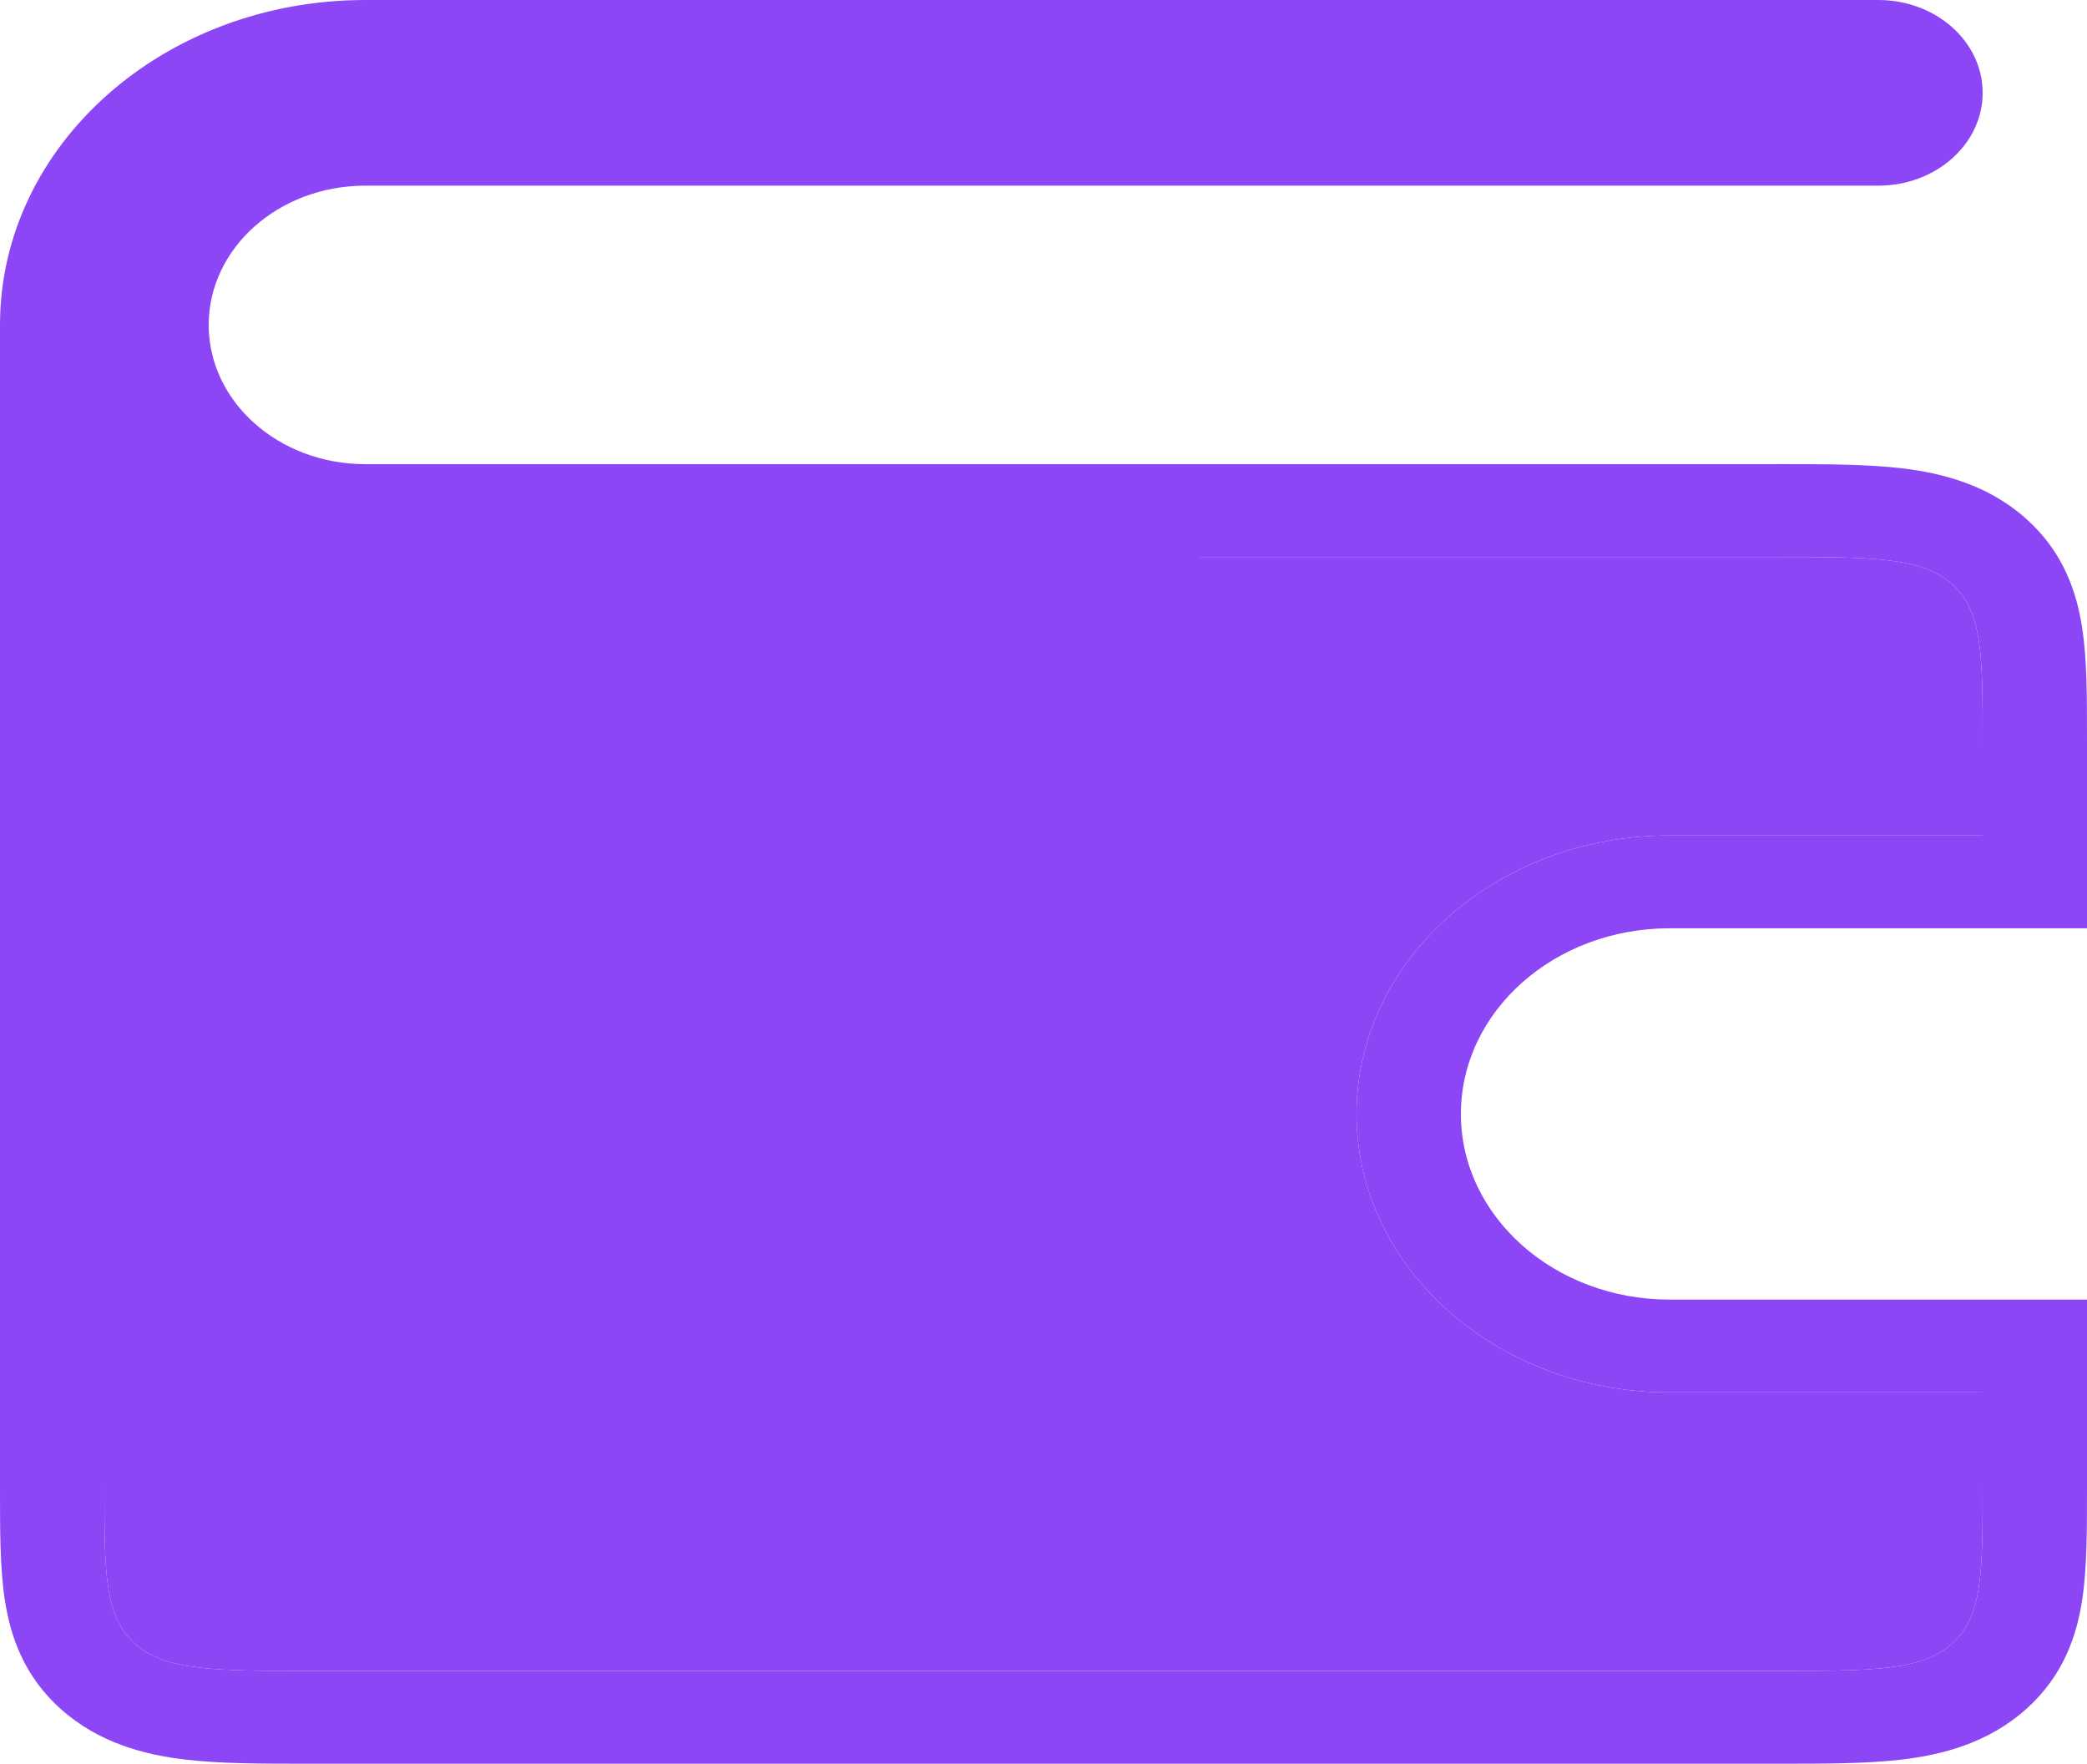
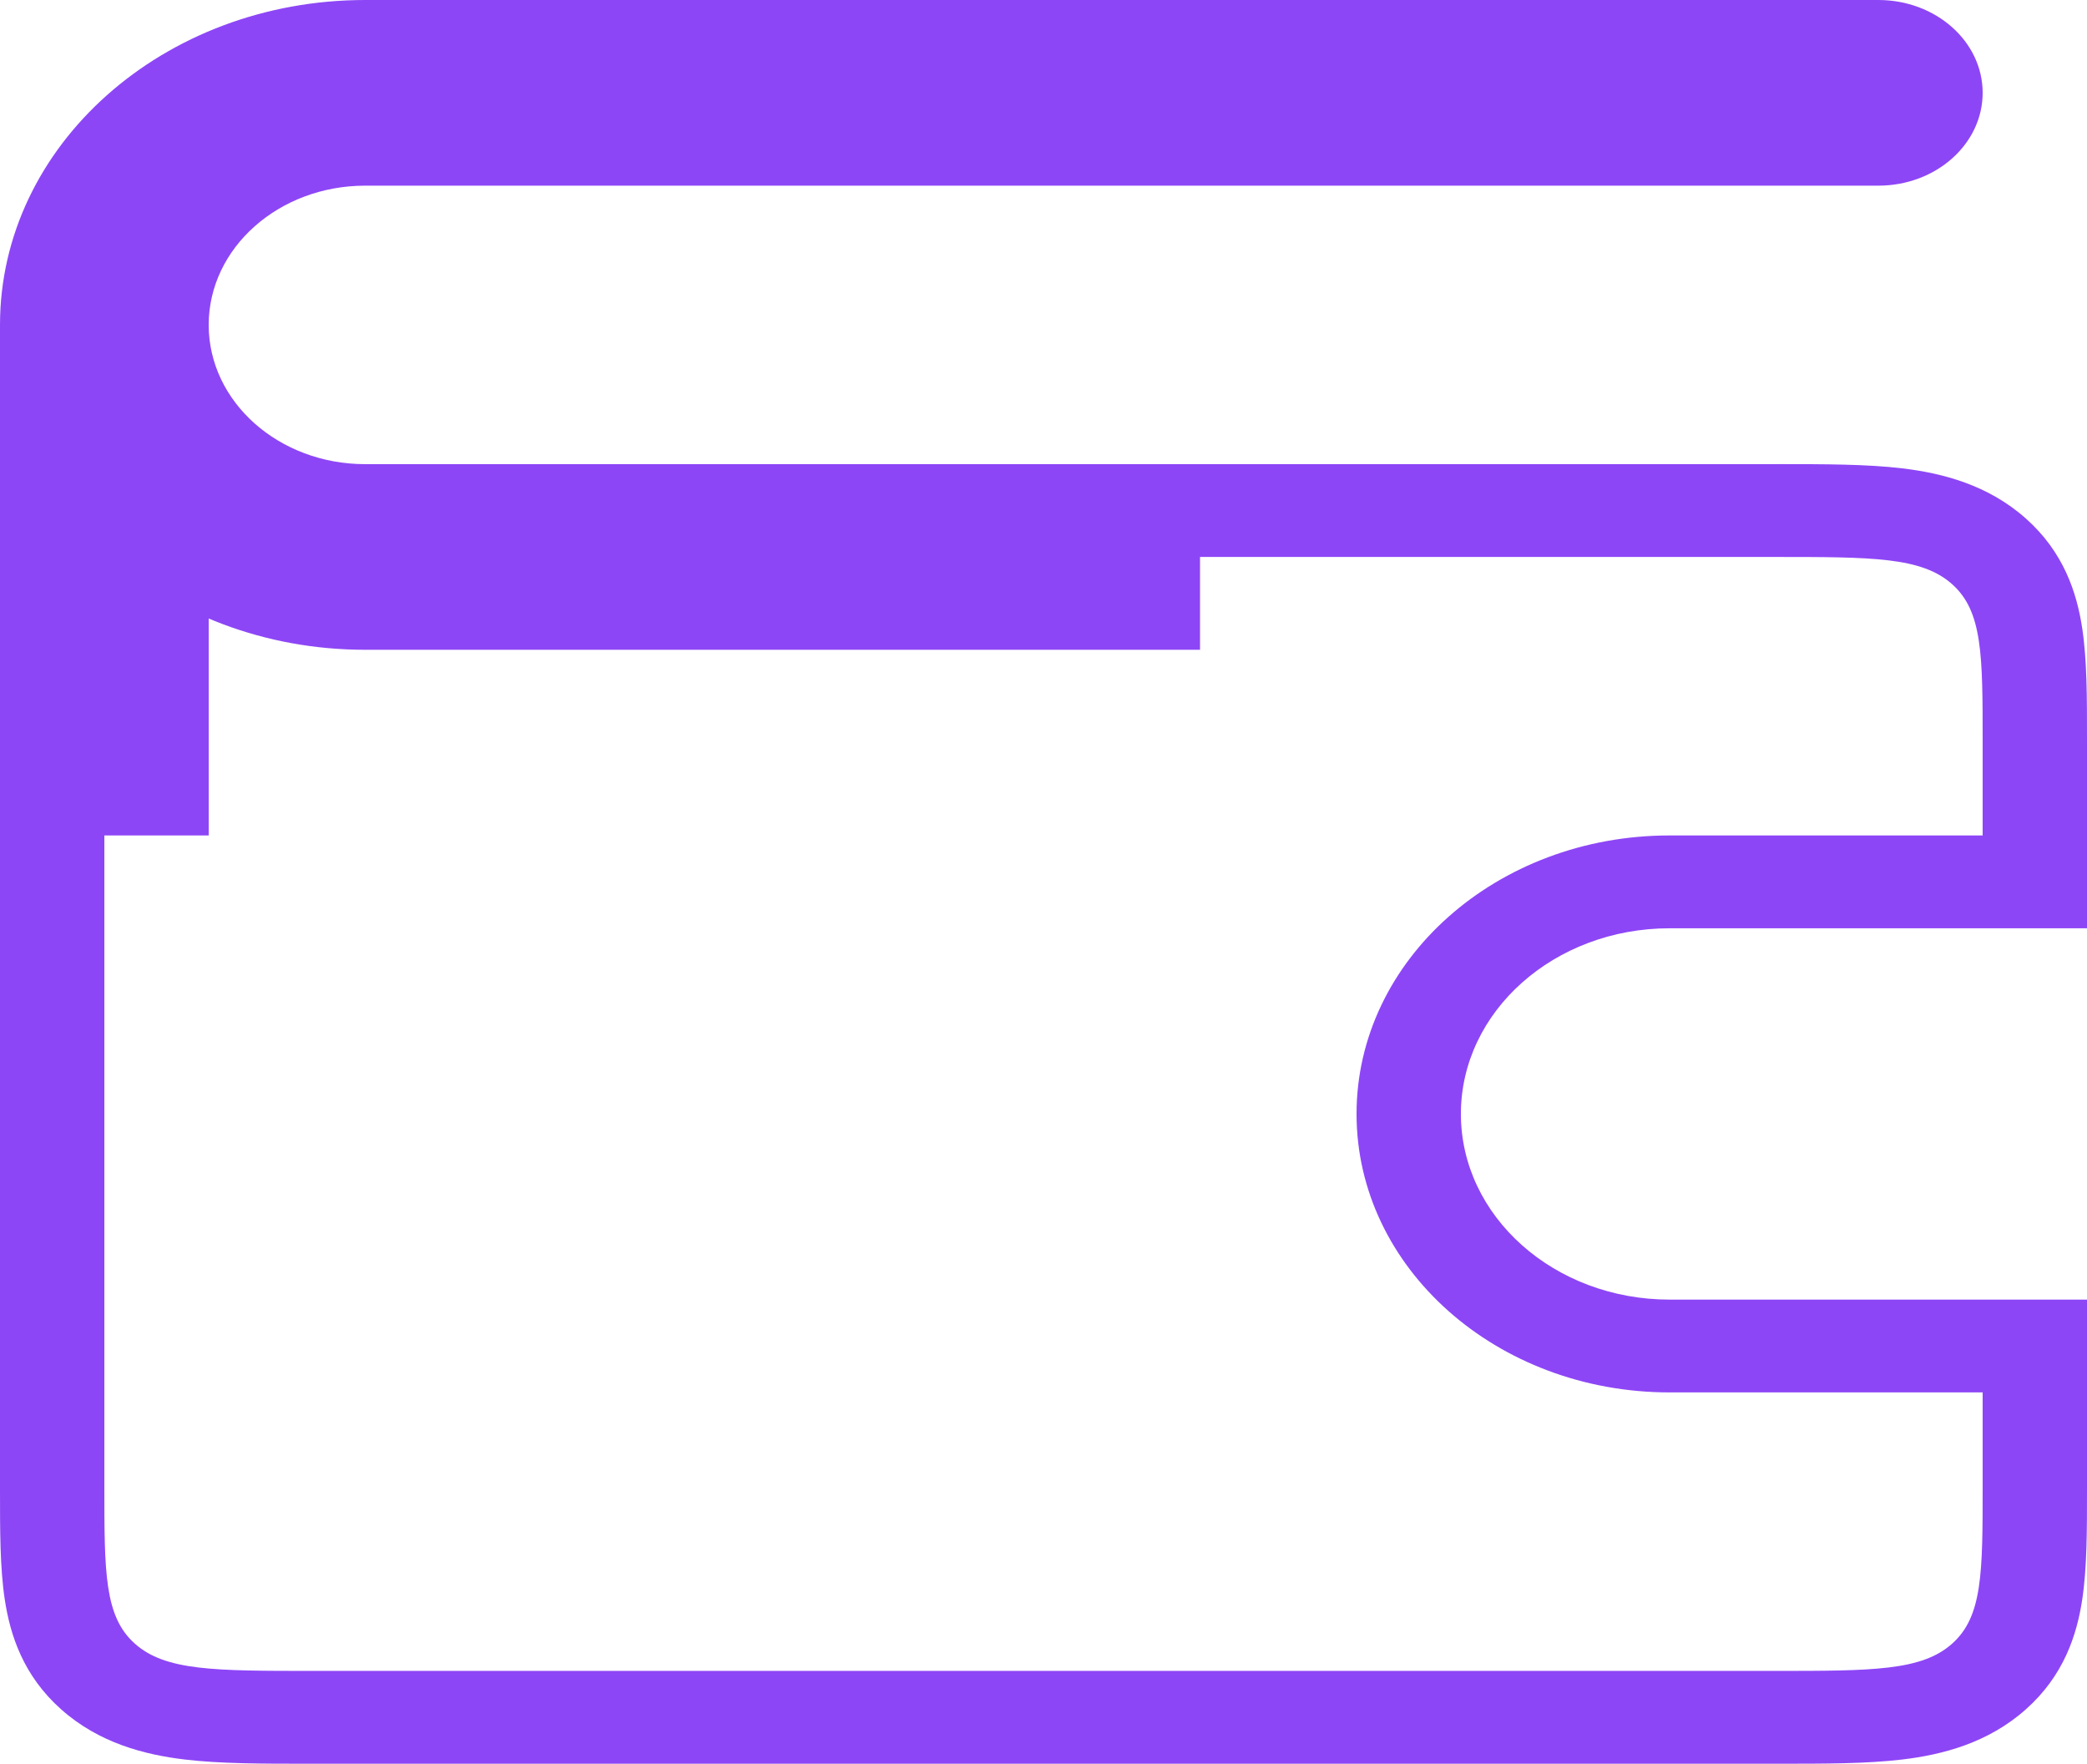
<svg xmlns="http://www.w3.org/2000/svg" width="71" height="60" viewBox="0 0 71 60" fill="none">
  <path fill-rule="evenodd" clip-rule="evenodd" d="M40.825 22.105H12.425C5.563 22.105 7.96073e-05 17.157 7.96073e-05 11.053C7.96073e-05 4.948 5.563 0 12.425 0H63.9C65.861 0 67.45 1.414 67.45 3.158C67.45 4.902 65.861 6.316 63.9 6.316H12.425C9.484 6.316 7.1 8.437 7.1 11.053C7.1 13.669 9.484 15.79 12.425 15.79H40.825V22.105Z" fill="#8D46F6" />
  <path fill-rule="evenodd" clip-rule="evenodd" d="M7.1 11.053L7.1 28.421H5.2523e-05L7.96073e-05 11.053H7.1Z" fill="#8D46F6" />
-   <path d="M60.35 56.842H10.65C7.303 56.842 5.63 56.842 4.59 55.917C3.55 54.992 3.55 53.504 3.55 50.526V18.947H60.35C63.697 18.947 65.37 18.947 66.41 19.872C67.45 20.797 67.45 22.286 67.45 25.263V28.421H56.8C50.918 28.421 46.15 32.663 46.15 37.895C46.15 43.127 50.918 47.368 56.8 47.368H67.45V50.526C67.45 53.504 67.45 54.992 66.41 55.917C65.37 56.842 63.697 56.842 60.35 56.842Z" fill="#8D46F6" />
  <path fill-rule="evenodd" clip-rule="evenodd" d="M71 44.211V50.526C71 50.584 71 50.641 71 50.698C71 52.037 71.001 53.339 70.838 54.412C70.655 55.622 70.21 57.003 68.92 58.15C67.631 59.297 66.079 59.694 64.718 59.856C63.512 60.001 62.049 60 60.543 60C60.479 60 60.414 60 60.35 60H10.65C10.586 60 10.521 60 10.457 60C8.951 60 7.488 60.001 6.282 59.856C4.921 59.694 3.369 59.297 2.08 58.15C0.79 57.003 0.345 55.622 0.162 54.412C-0.001 53.339 -0 52.037 2.54386e-05 50.698C3.89808e-05 50.641 5.2523e-05 50.584 5.2523e-05 50.526V15.79H60.35C60.414 15.79 60.479 15.789 60.543 15.789C62.049 15.789 63.512 15.789 64.718 15.933C66.079 16.096 67.631 16.492 68.92 17.639C70.21 18.786 70.655 20.167 70.838 21.377C71.001 22.451 71 23.752 71 25.091C71 25.148 71 25.206 71 25.263V31.579H56.8C52.879 31.579 49.7 34.407 49.7 37.895C49.7 41.383 52.879 44.211 56.8 44.211H71ZM3.55 50.526C3.55 53.504 3.55 54.992 4.59 55.917C5.63 56.842 7.303 56.842 10.65 56.842H60.35C63.697 56.842 65.37 56.842 66.41 55.917C67.45 54.992 67.45 53.504 67.45 50.526V47.368H56.8C50.918 47.368 46.15 43.127 46.15 37.895C46.15 32.663 50.918 28.421 56.8 28.421H67.45V25.263C67.45 22.286 67.45 20.797 66.41 19.872C65.37 18.947 63.697 18.947 60.35 18.947H3.55V50.526Z" fill="#8D46F6" />
</svg>